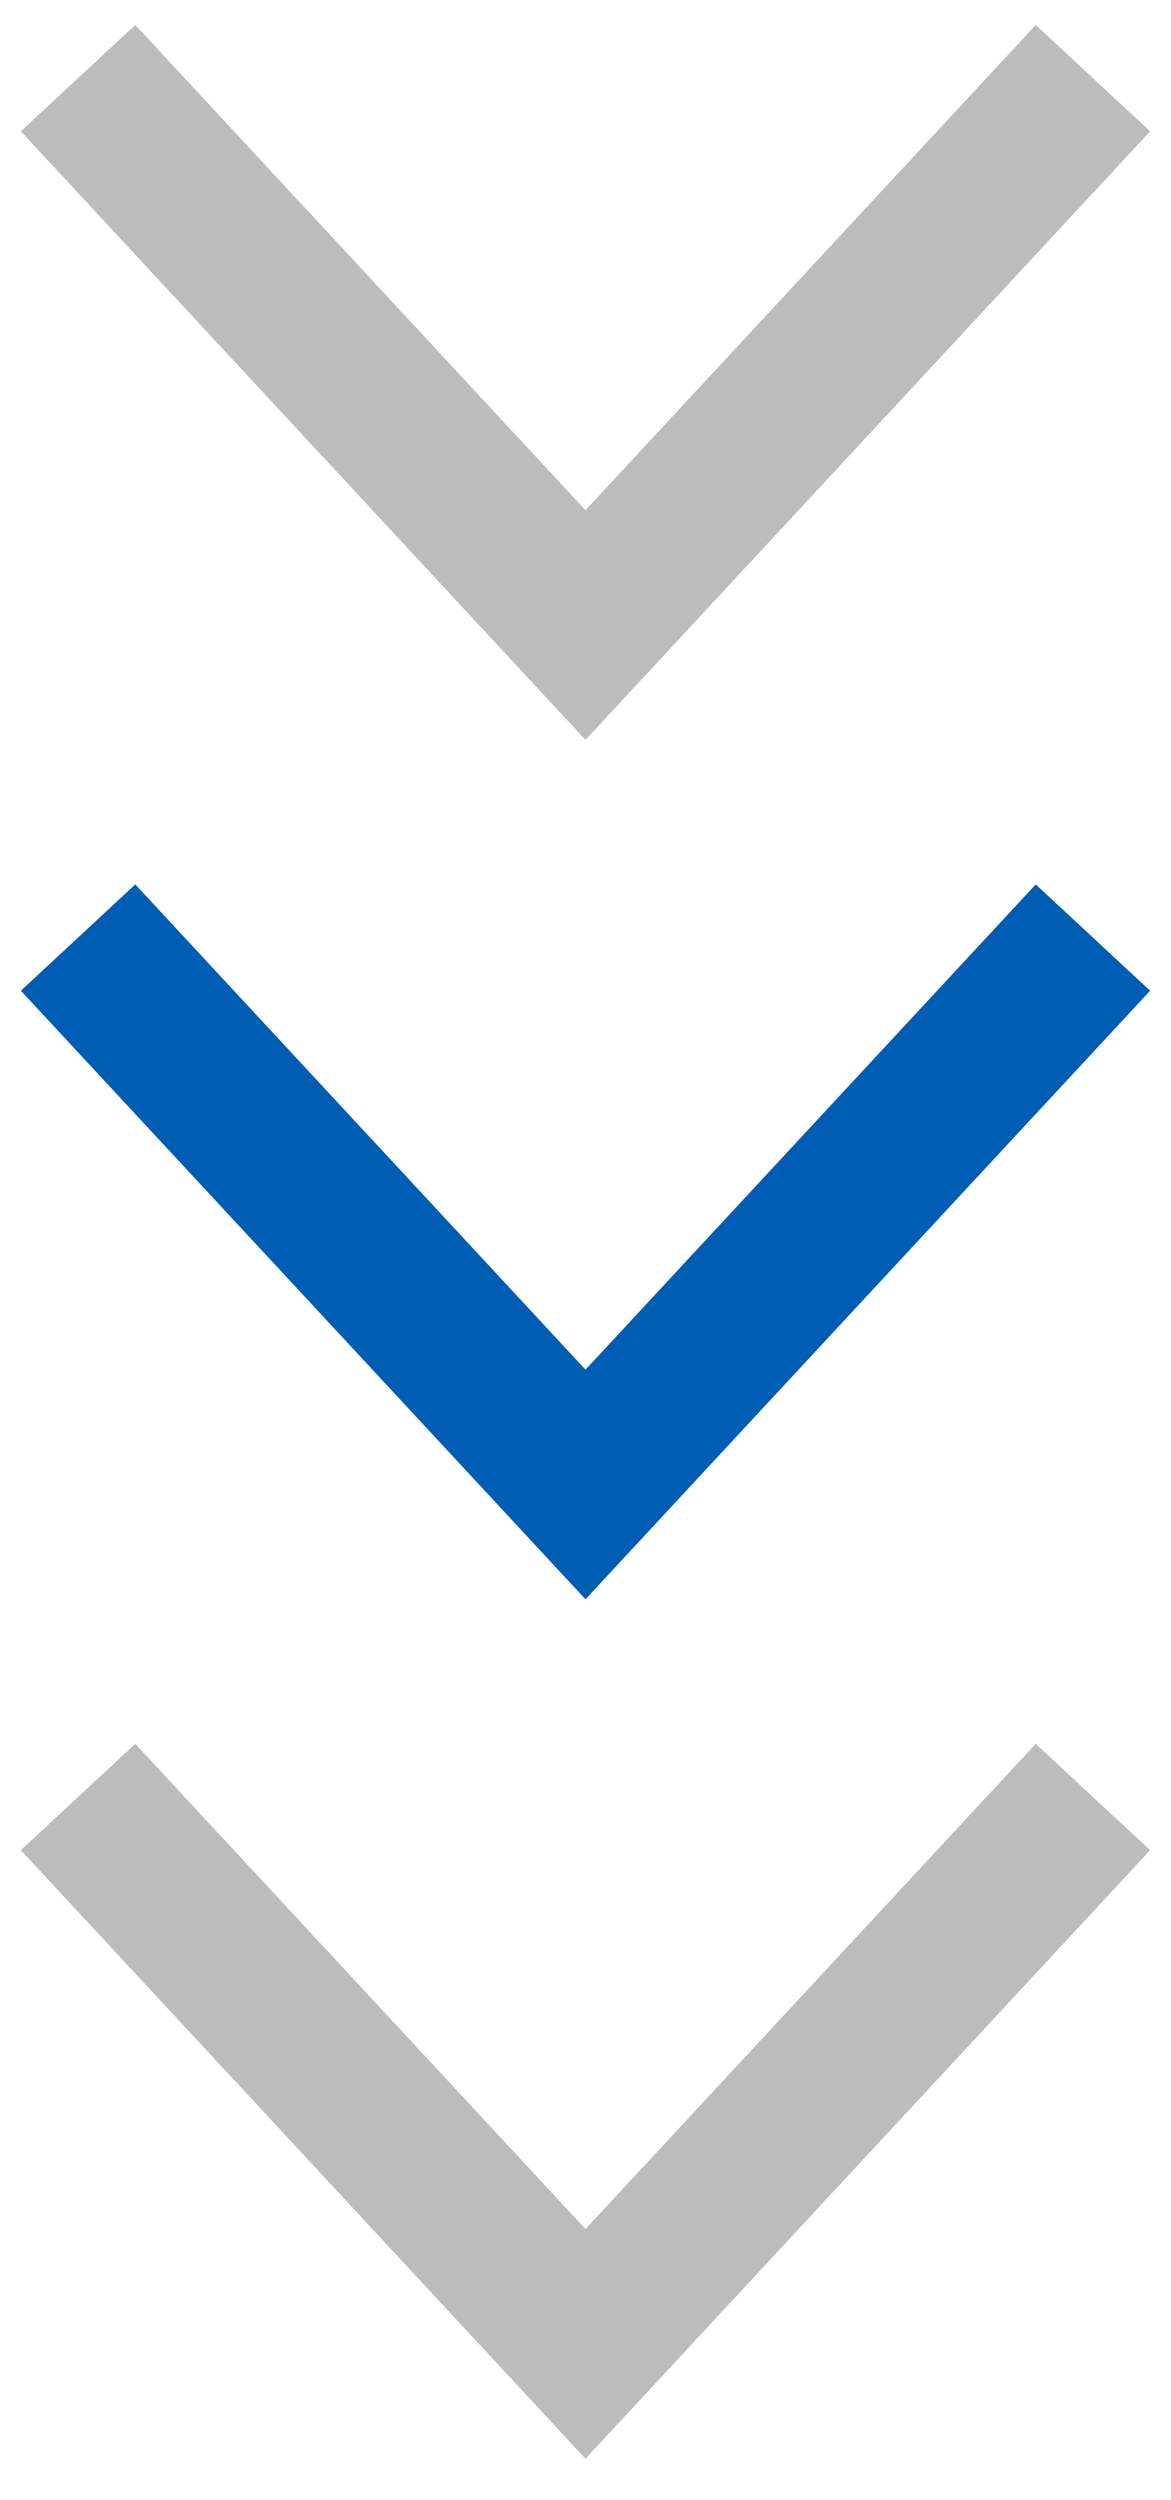
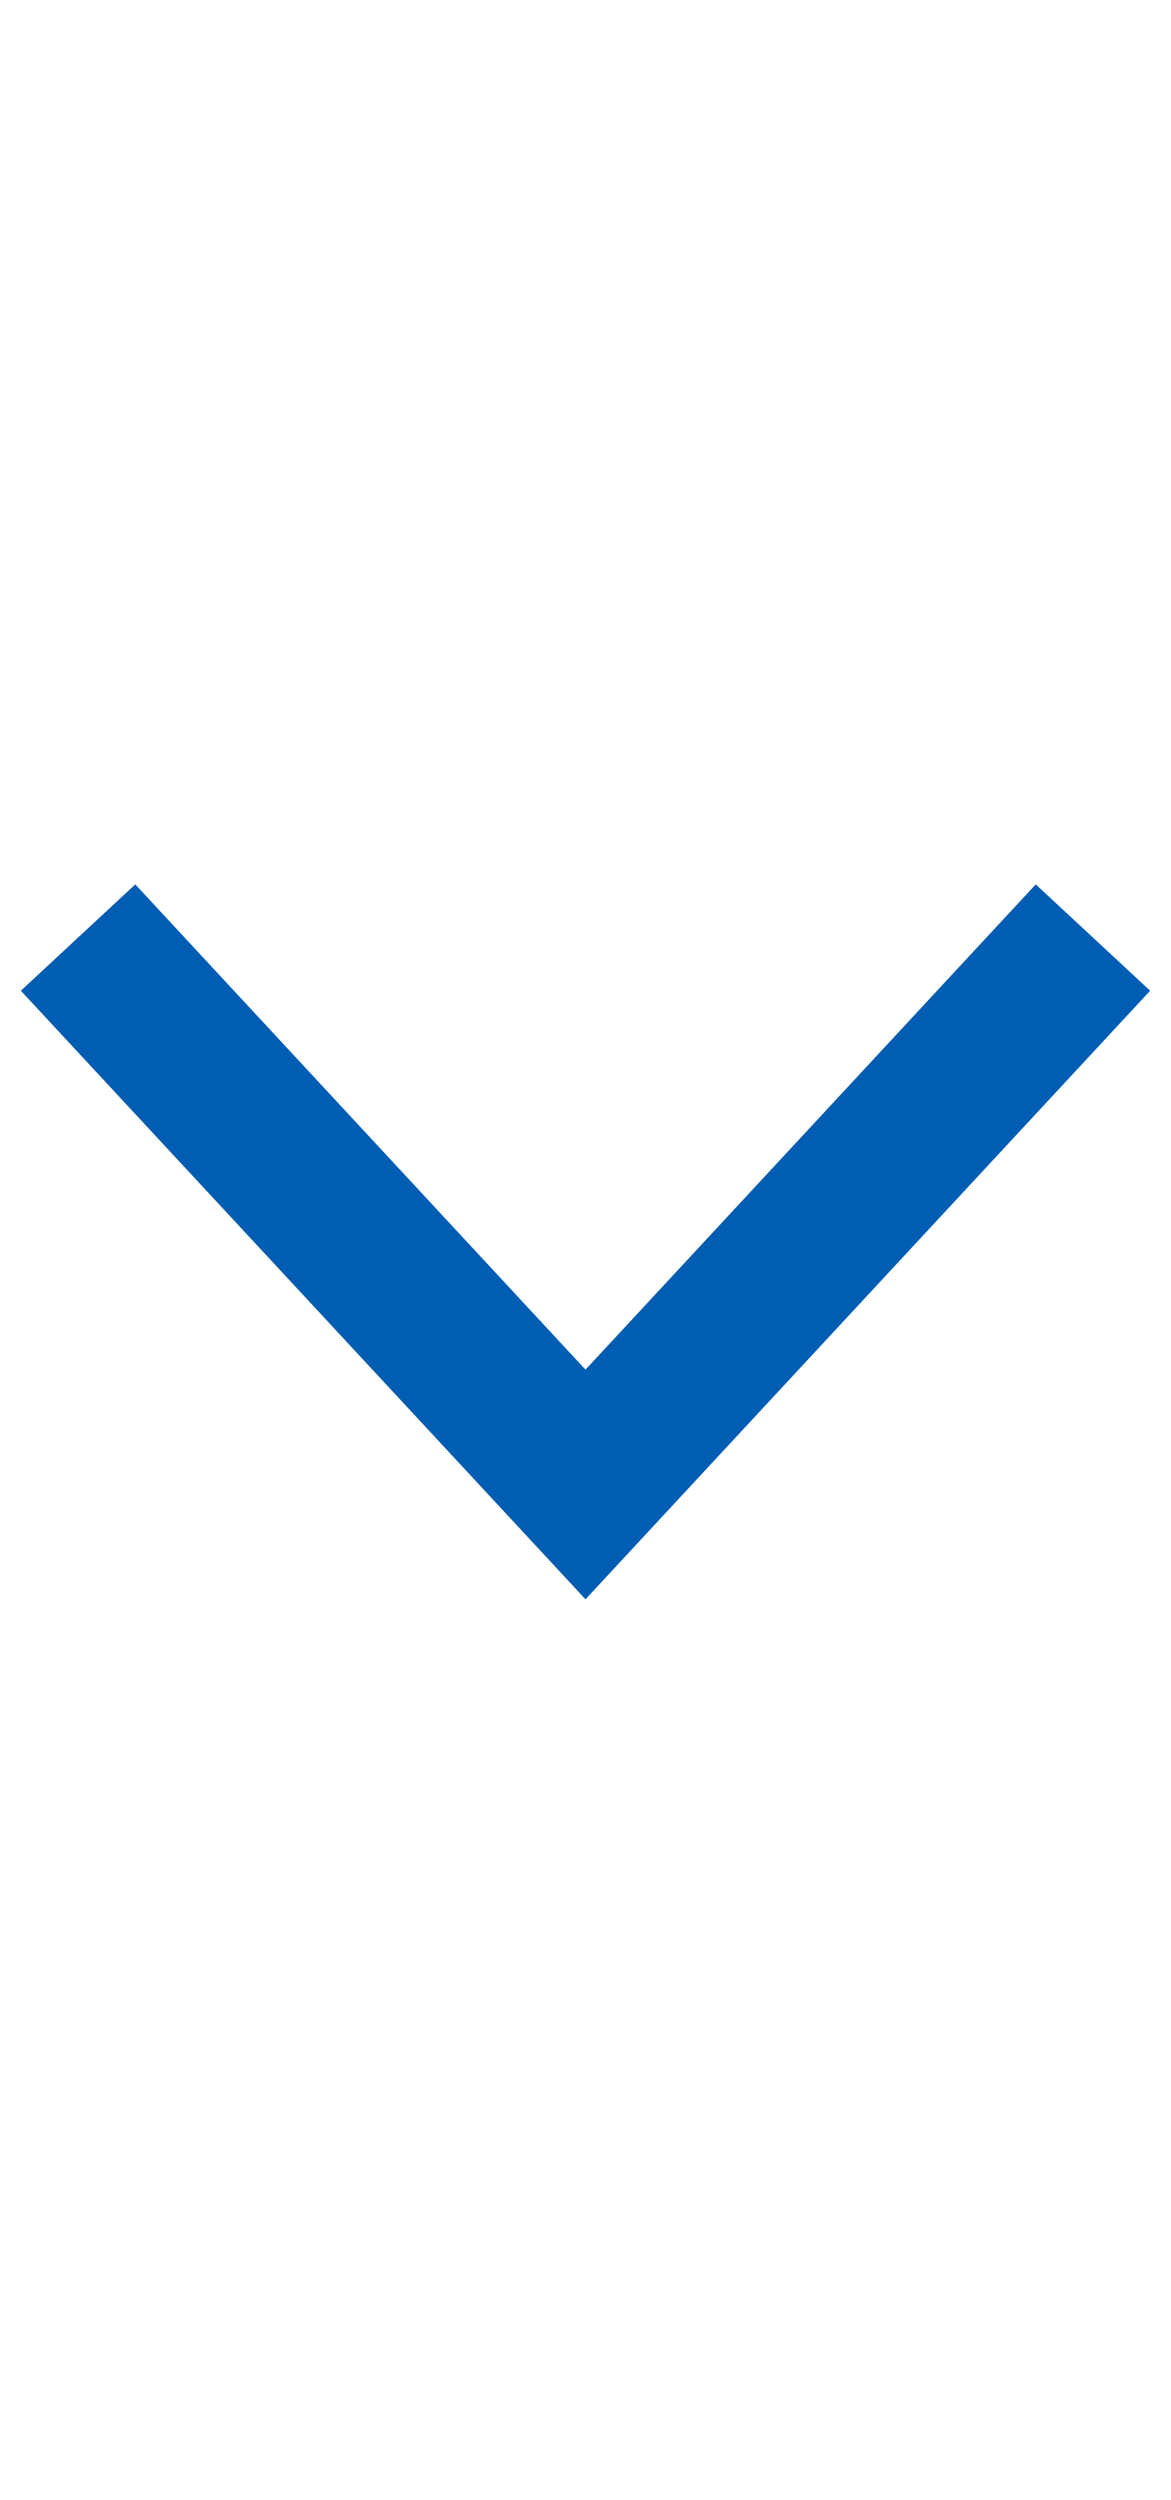
<svg xmlns="http://www.w3.org/2000/svg" width="15" height="32" viewBox="0 0 15 32" fill="none">
-   <path opacity="0.5" d="M1 1L7.5 8L14 1" stroke="#7A7A7A" stroke-width="2" />
  <path d="M1 12L7.5 19L14 12" stroke="#005DB4" stroke-width="2" />
-   <path opacity="0.5" d="M1 23L7.5 30L14 23" stroke="#7A7A7A" stroke-width="2" />
</svg>